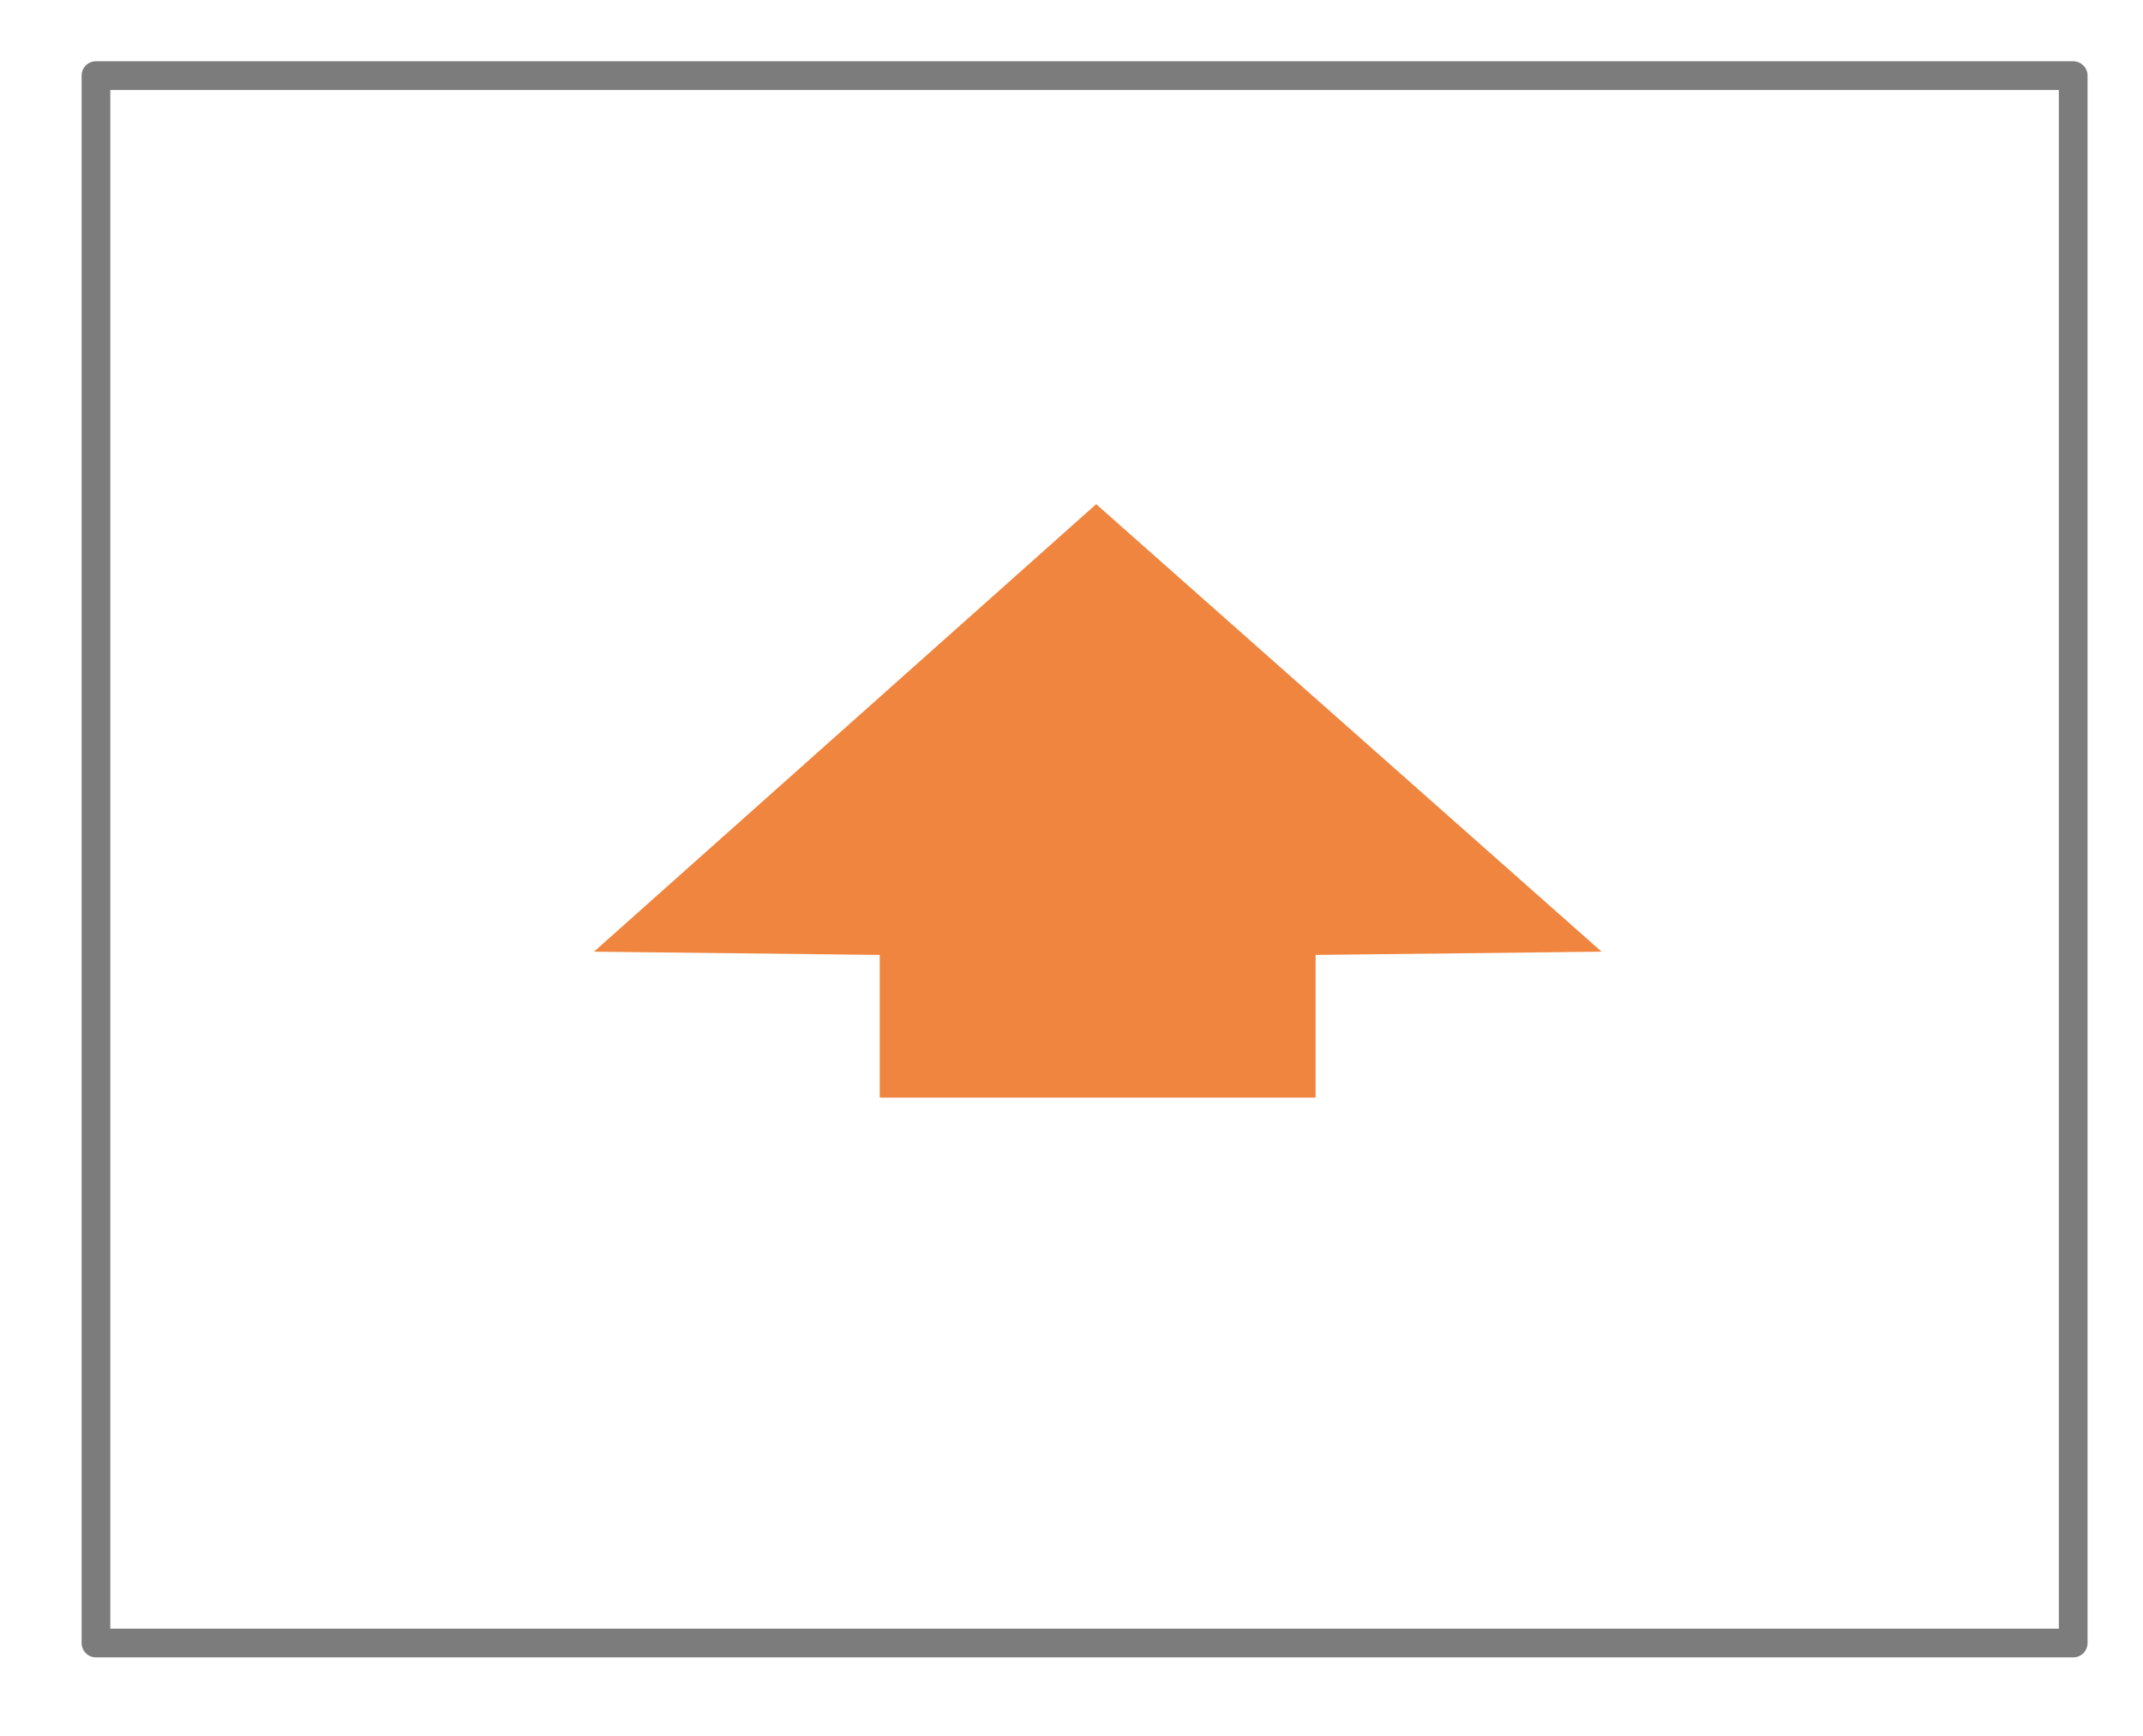
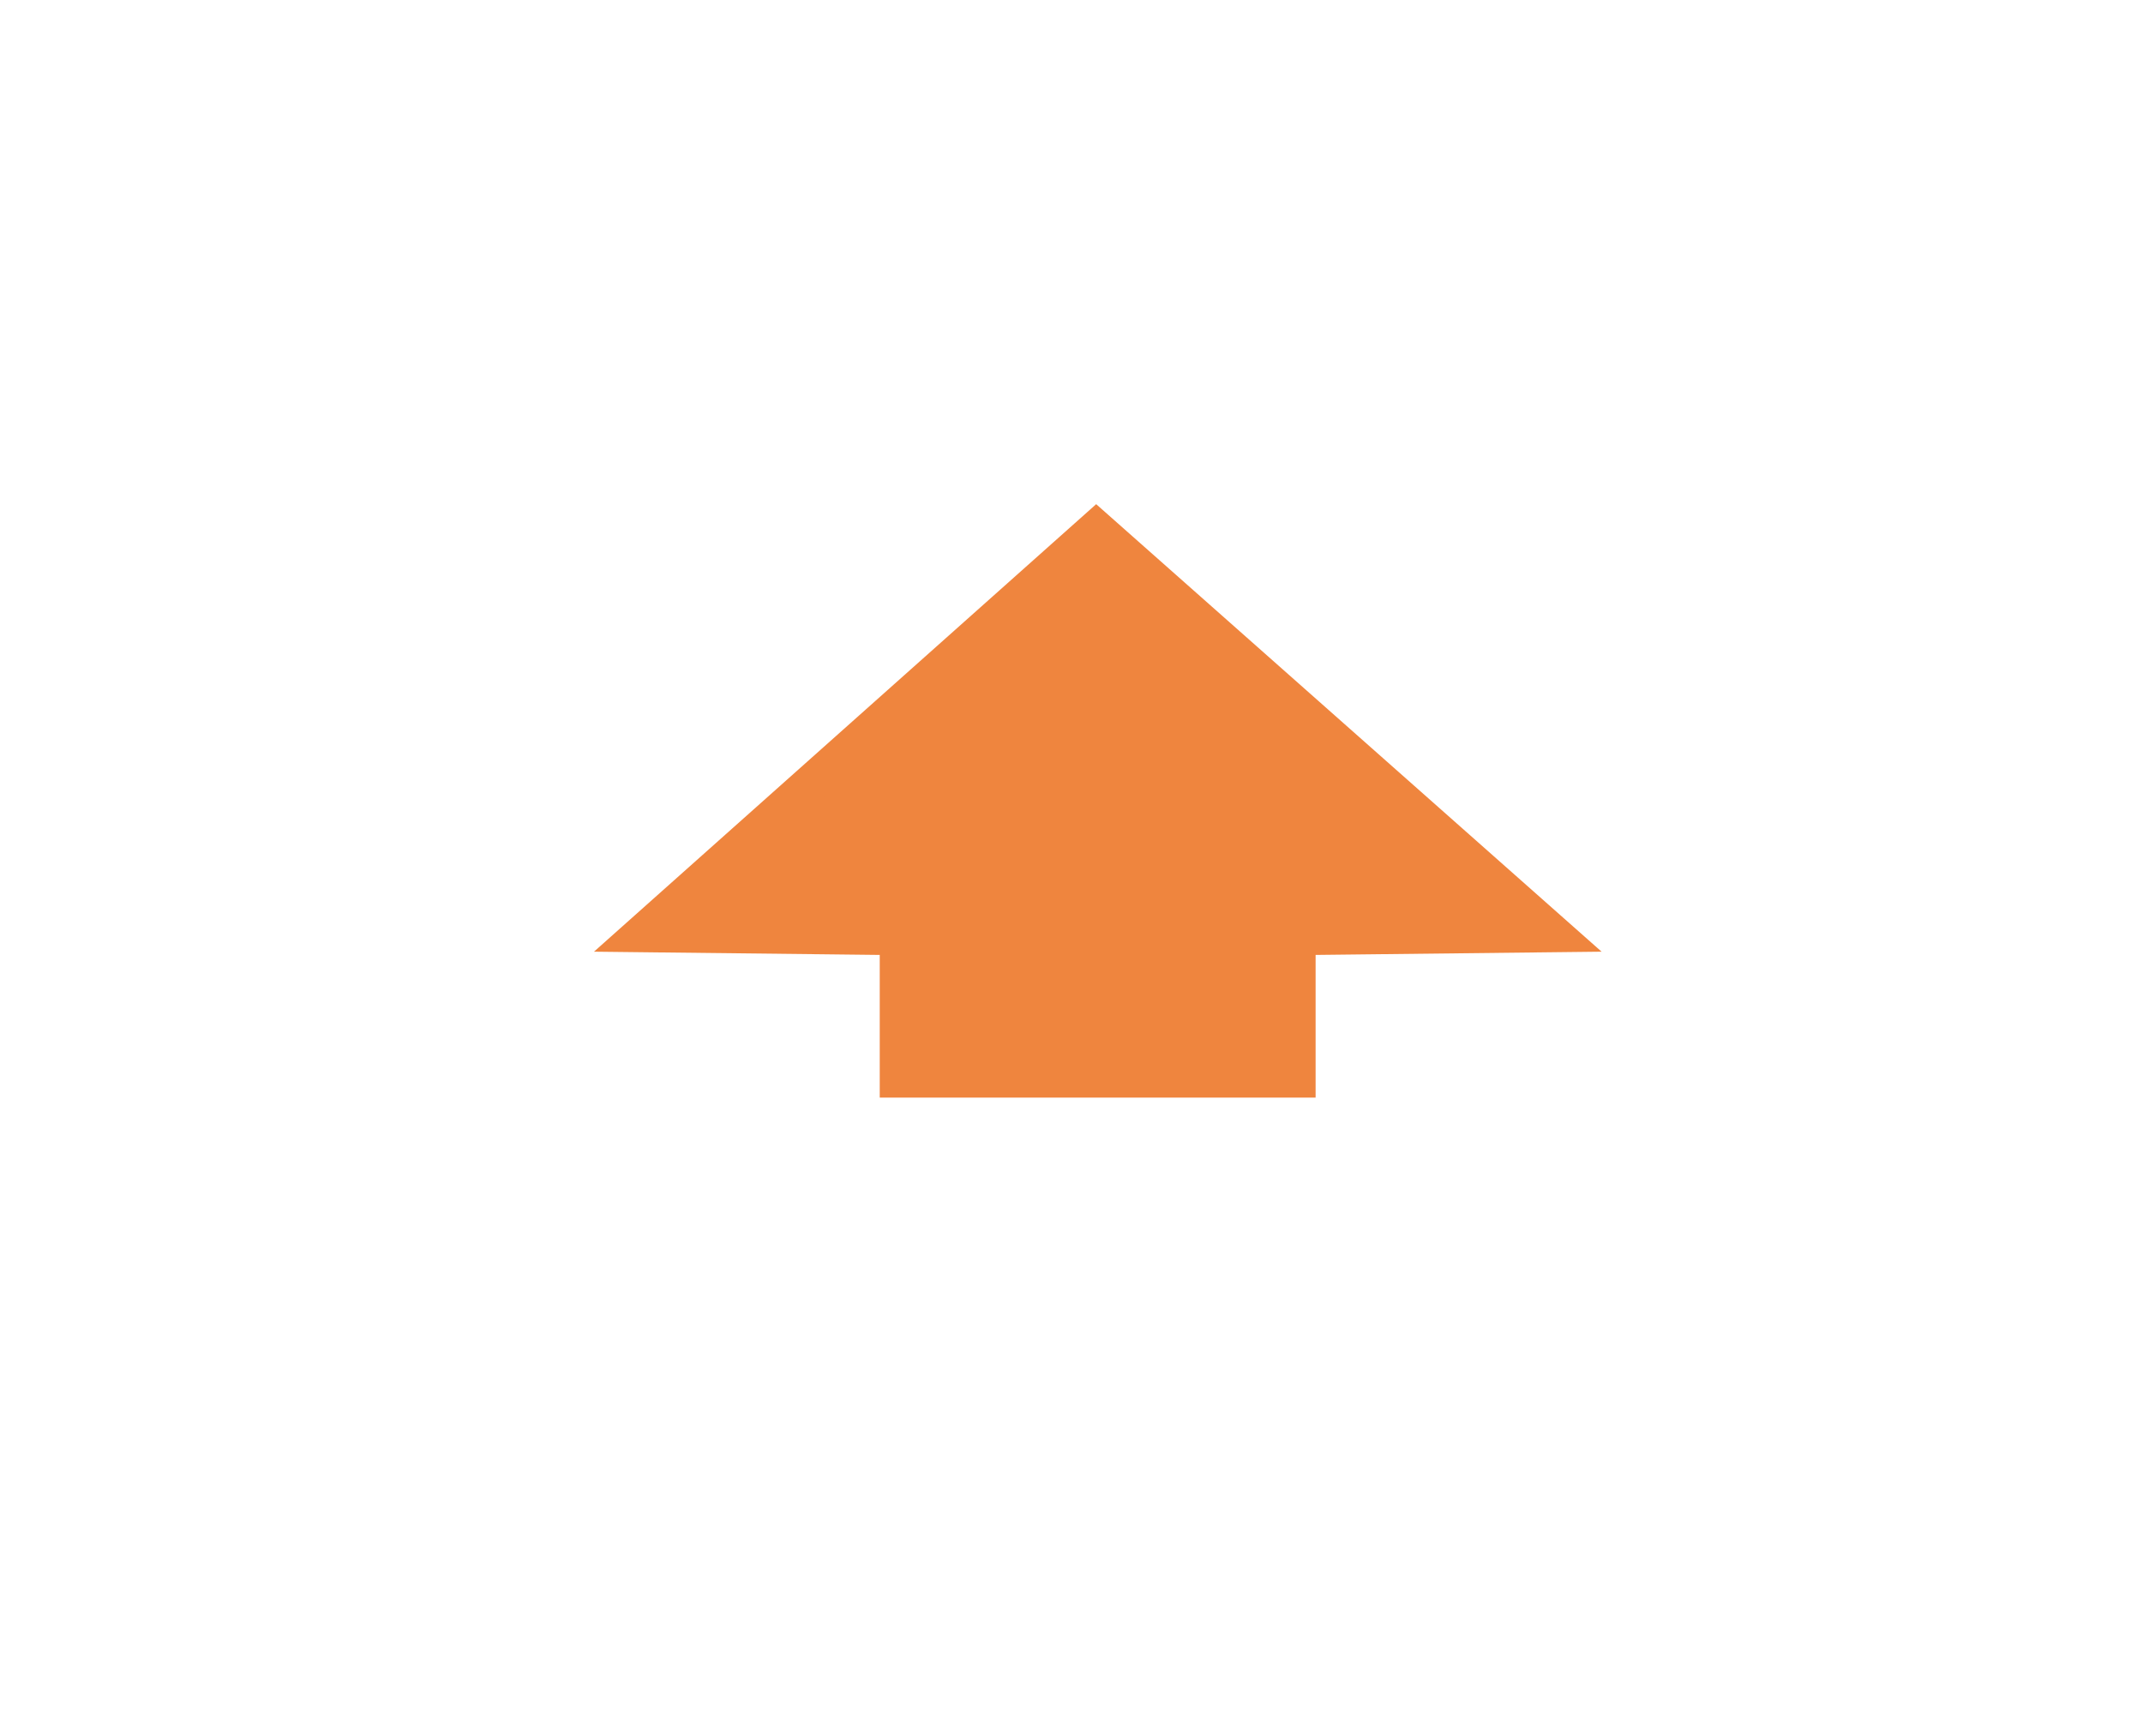
<svg xmlns="http://www.w3.org/2000/svg" version="1.1" id="Calque_1" x="0px" y="0px" width="73.7px" height="59.7px" viewBox="0 0 73.7 59.7" enable-background="new 0 0 73.7 59.7" xml:space="preserve">
  <g>
    <g>
-       <rect x="3.3" y="2.6" fill="none" stroke="#7C7C7C" stroke-width="0.987" stroke-linecap="round" stroke-linejoin="round" width="68" height="53.9" />
-     </g>
+       </g>
    <polygon fill="#EF853E" stroke="#EF853E" stroke-width="1.29" stroke-miterlimit="10" points="22.1,32.1 37.7,18.2 53.4,32.1    44.6,32.2 44.6,37.1 30.9,37.1 30.9,32.2  " />
  </g>
</svg>